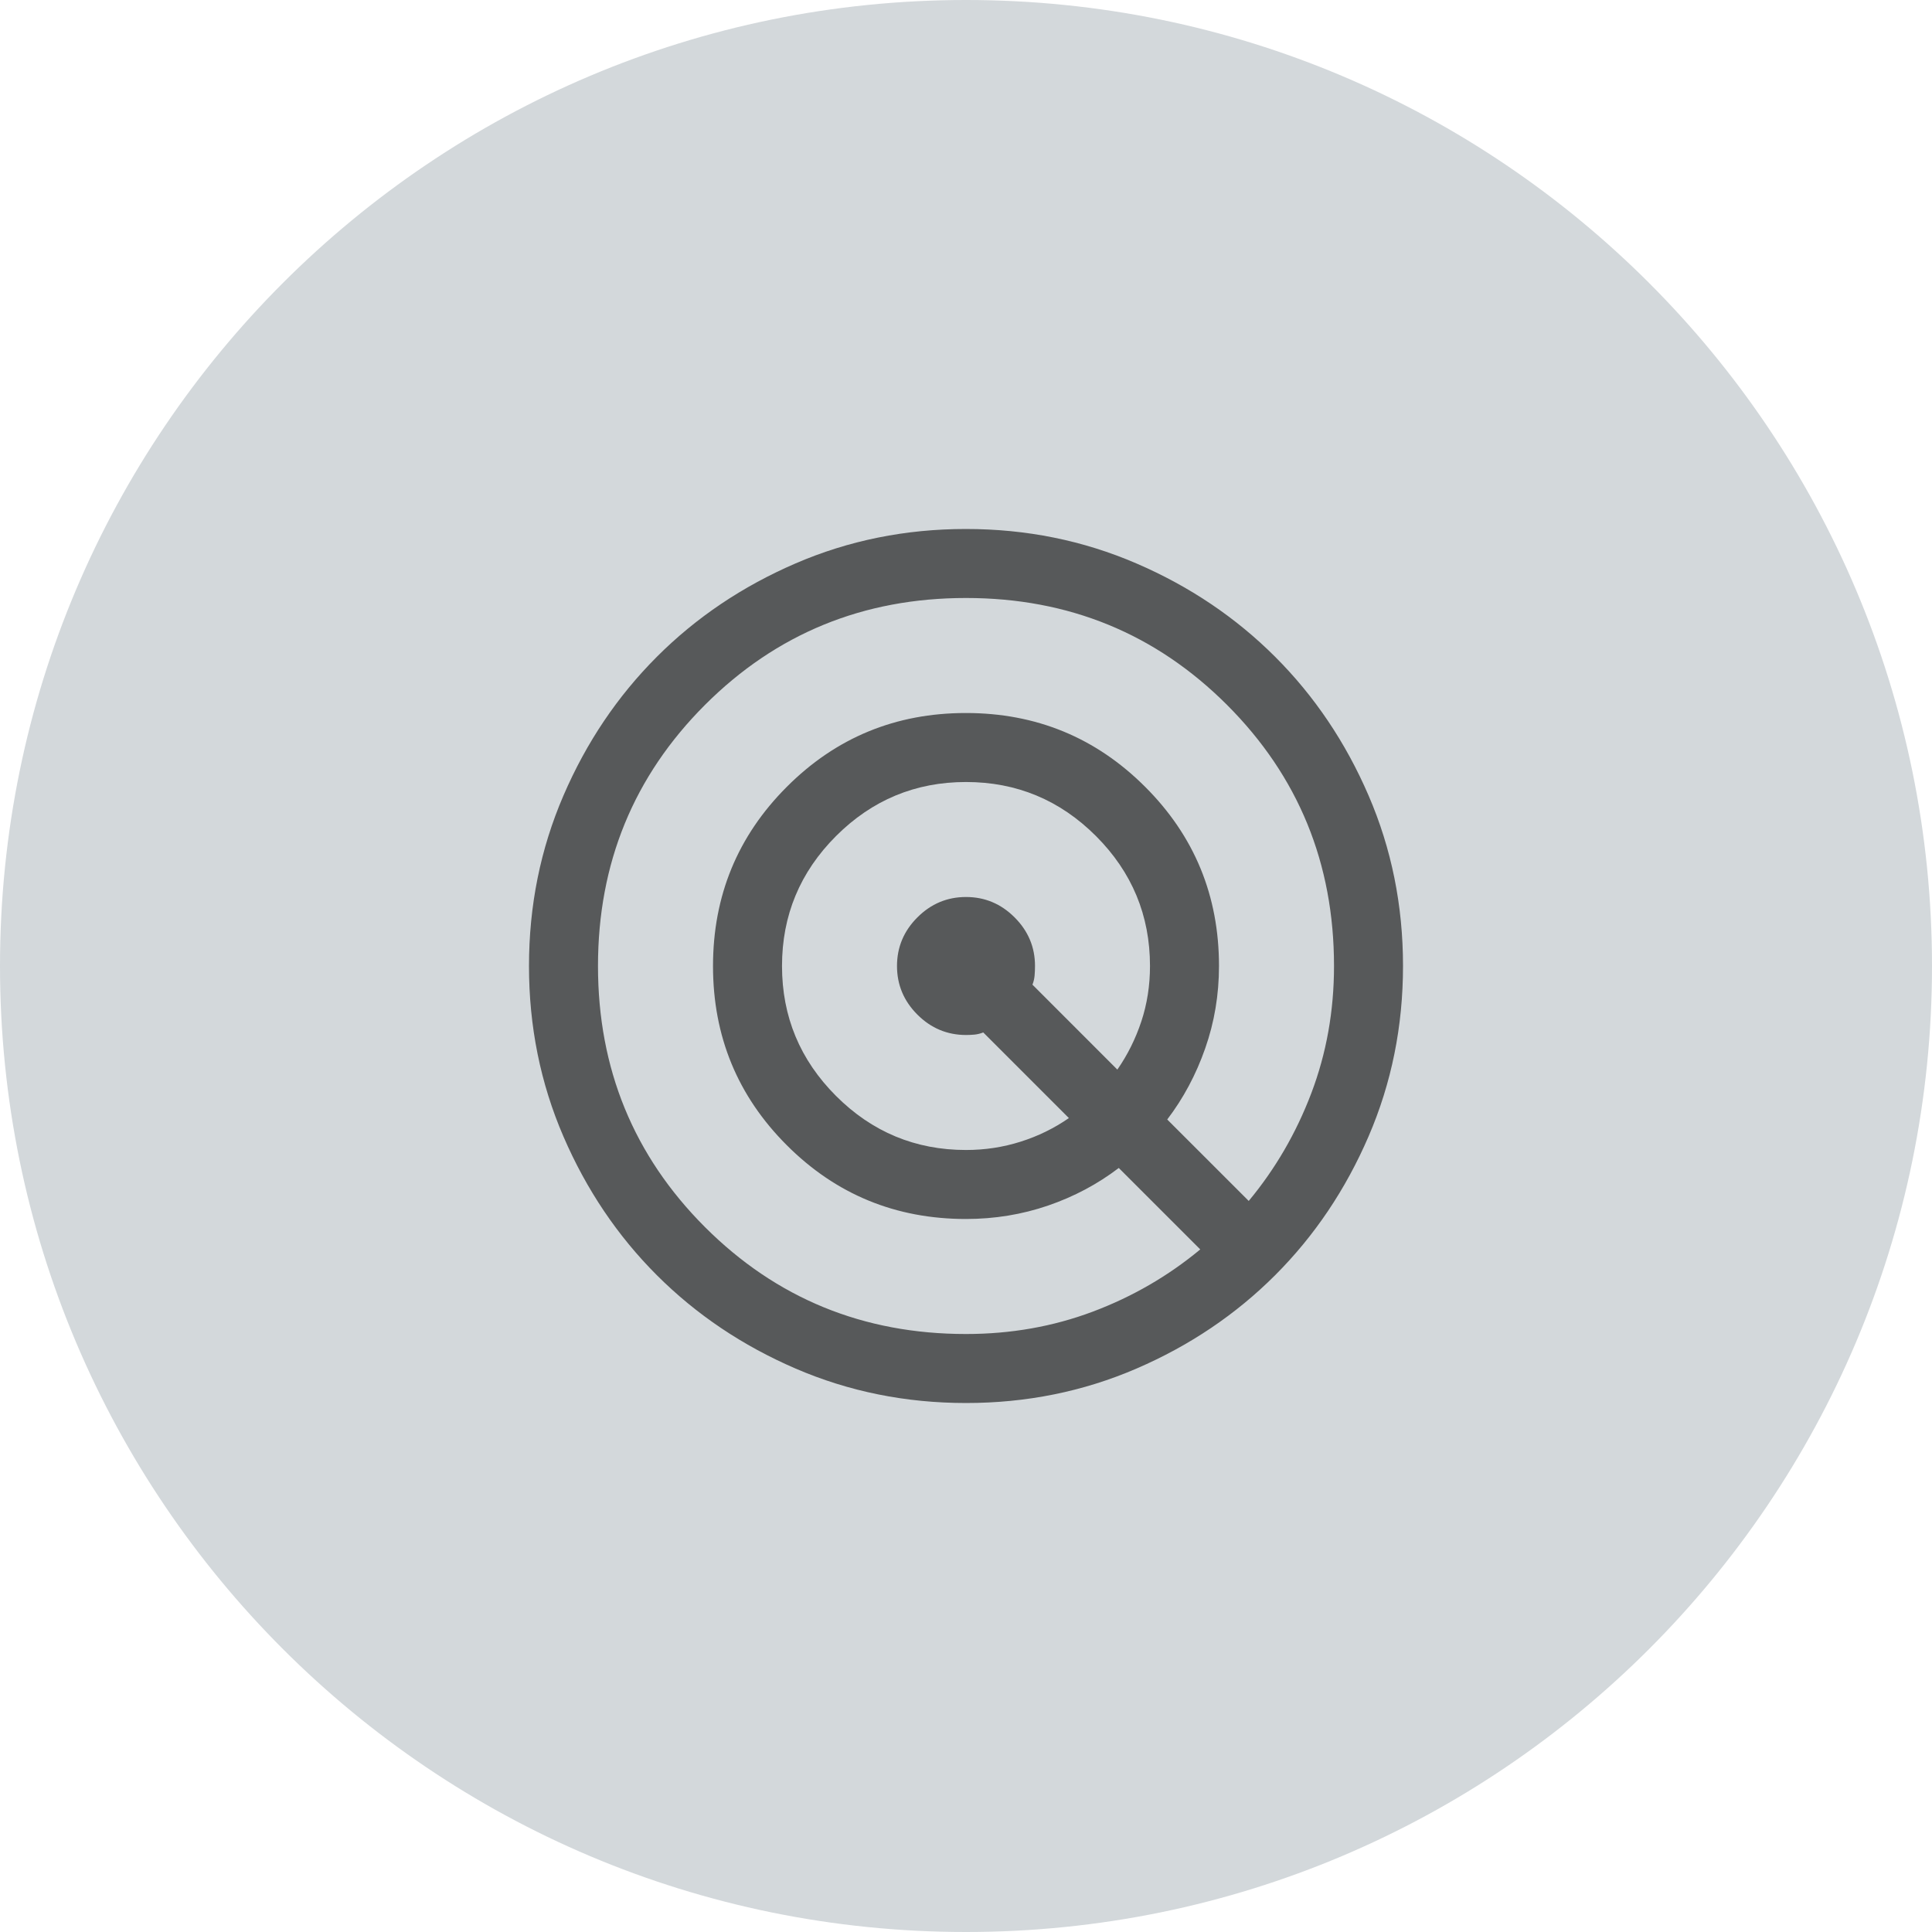
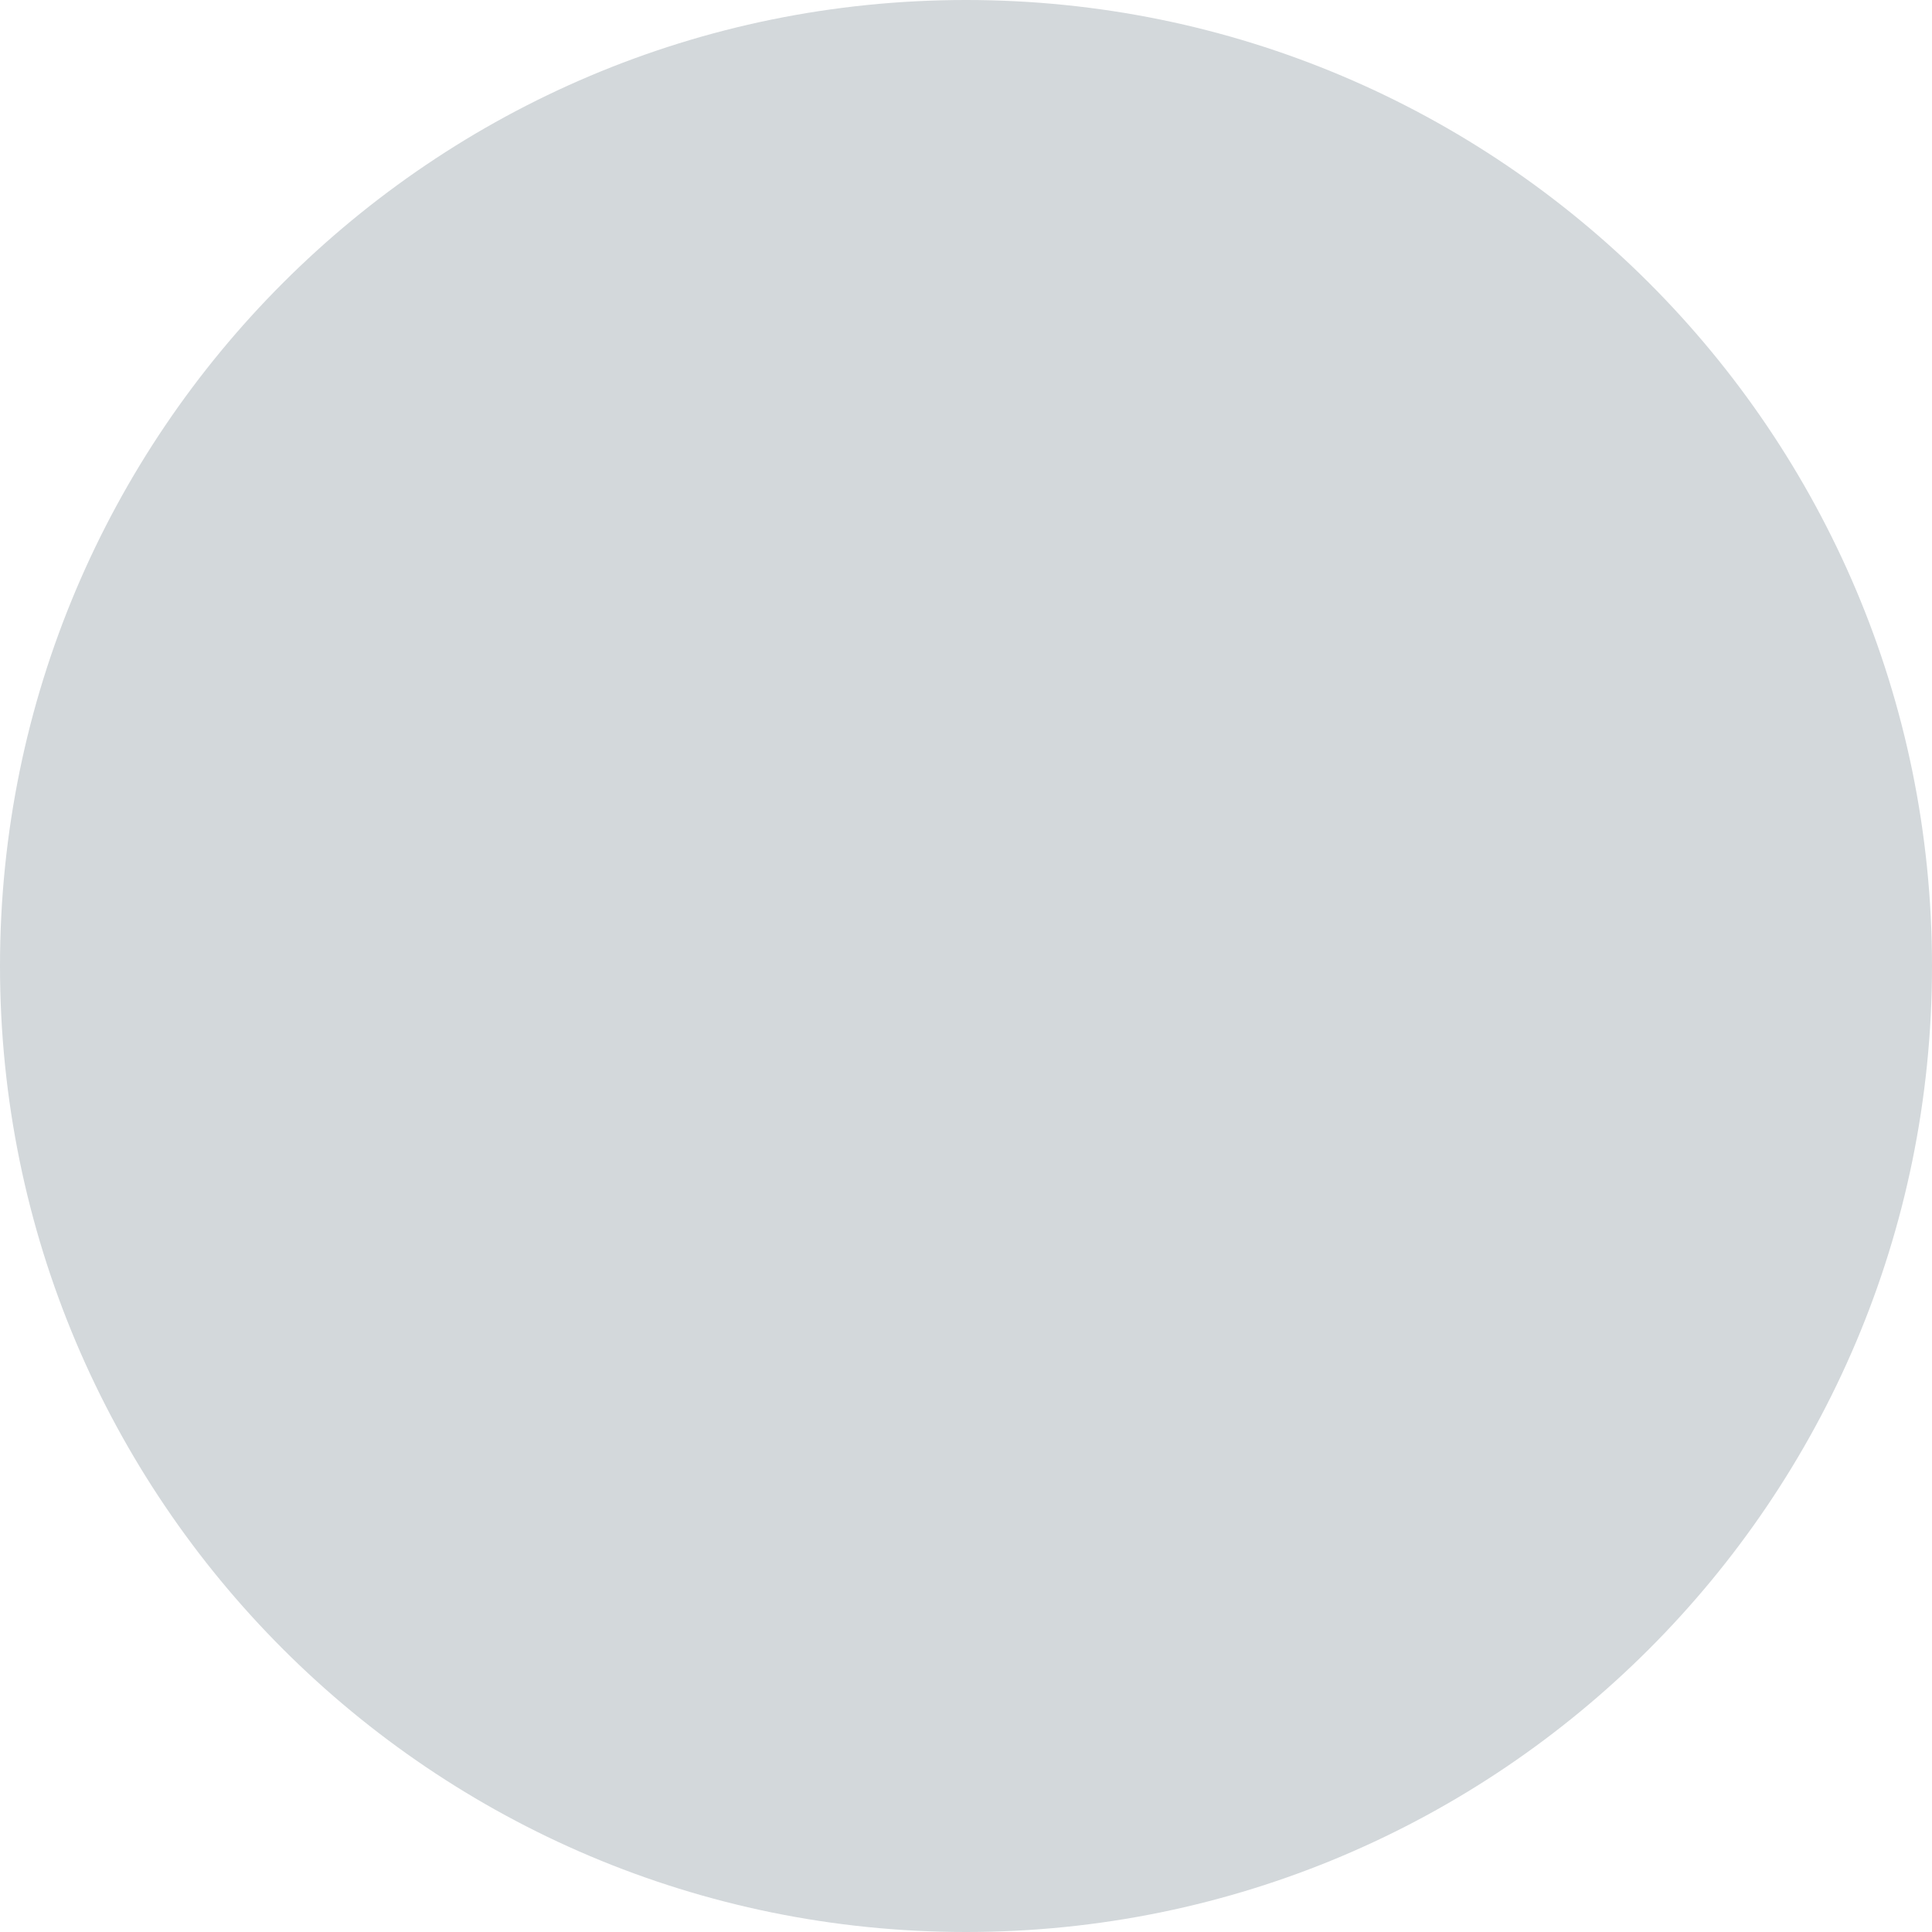
<svg xmlns="http://www.w3.org/2000/svg" width="56" height="56" viewBox="0 0 56 56" fill="none">
  <path d="M0 28C0 12.536 12.536 0 28 0C43.464 0 56 12.536 56 28C56 43.464 43.464 56 28 56C12.536 56 0 43.464 0 28Z" fill="#D3D8DB" />
-   <path d="M28.002 40.667C26.25 40.667 24.604 40.334 23.062 39.669C21.52 39.004 20.18 38.102 19.039 36.962C17.899 35.822 16.996 34.482 16.331 32.941C15.666 31.4 15.333 29.754 15.333 28.002C15.333 26.25 15.666 24.604 16.331 23.062C16.995 21.52 17.898 20.18 19.038 19.039C20.177 17.899 21.518 16.996 23.059 16.331C24.599 15.666 26.246 15.333 27.998 15.333C29.75 15.333 31.396 15.666 32.938 16.331C34.48 16.995 35.82 17.898 36.961 19.038C38.101 20.177 39.004 21.518 39.669 23.059C40.334 24.599 40.667 26.246 40.667 27.998C40.667 29.75 40.334 31.396 39.669 32.938C39.004 34.48 38.102 35.82 36.962 36.961C35.822 38.101 34.482 39.004 32.941 39.669C31.4 40.334 29.754 40.667 28.002 40.667ZM28 38.667C29.3 38.667 30.524 38.451 31.674 38.019C32.823 37.587 33.861 36.986 34.79 36.215L32.428 33.854C31.818 34.32 31.135 34.684 30.379 34.944C29.623 35.203 28.83 35.333 28 35.333C25.963 35.333 24.231 34.621 22.806 33.195C21.38 31.77 20.667 30.039 20.667 28.003C20.667 25.967 21.379 24.235 22.805 22.808C24.23 21.38 25.961 20.667 27.997 20.667C30.033 20.667 31.765 21.38 33.192 22.806C34.62 24.231 35.333 25.963 35.333 28C35.333 28.832 35.2 29.629 34.933 30.389C34.667 31.15 34.3 31.836 33.833 32.449L36.195 34.81C36.966 33.882 37.571 32.841 38.009 31.687C38.447 30.533 38.667 29.304 38.667 28C38.667 25.022 37.633 22.5 35.567 20.433C33.5 18.367 30.978 17.333 28 17.333C25.022 17.333 22.5 18.367 20.433 20.433C18.367 22.5 17.333 25.022 17.333 28C17.333 30.978 18.367 33.5 20.433 35.567C22.5 37.633 25.022 38.667 28 38.667ZM28 33.333C28.549 33.333 29.076 33.253 29.583 33.092C30.09 32.932 30.556 32.703 30.982 32.408L28.5 29.926C28.417 29.959 28.334 29.979 28.251 29.988C28.168 29.996 28.085 30 28.003 30C27.456 30 26.985 29.803 26.591 29.409C26.197 29.015 26 28.545 26 28C26 27.455 26.197 26.985 26.591 26.591C26.985 26.197 27.455 26 28 26C28.545 26 29.015 26.197 29.409 26.591C29.803 26.985 30 27.454 30 27.997C30 28.096 29.996 28.191 29.988 28.282C29.979 28.372 29.959 28.459 29.926 28.541L32.387 31.003C32.683 30.577 32.914 30.112 33.082 29.607C33.249 29.102 33.333 28.566 33.333 28C33.333 26.533 32.811 25.278 31.767 24.233C30.722 23.189 29.467 22.667 28 22.667C26.533 22.667 25.278 23.189 24.233 24.233C23.189 25.278 22.667 26.533 22.667 28C22.667 29.467 23.189 30.722 24.233 31.767C25.278 32.811 26.533 33.333 28 33.333Z" fill="#57595A" />
</svg>